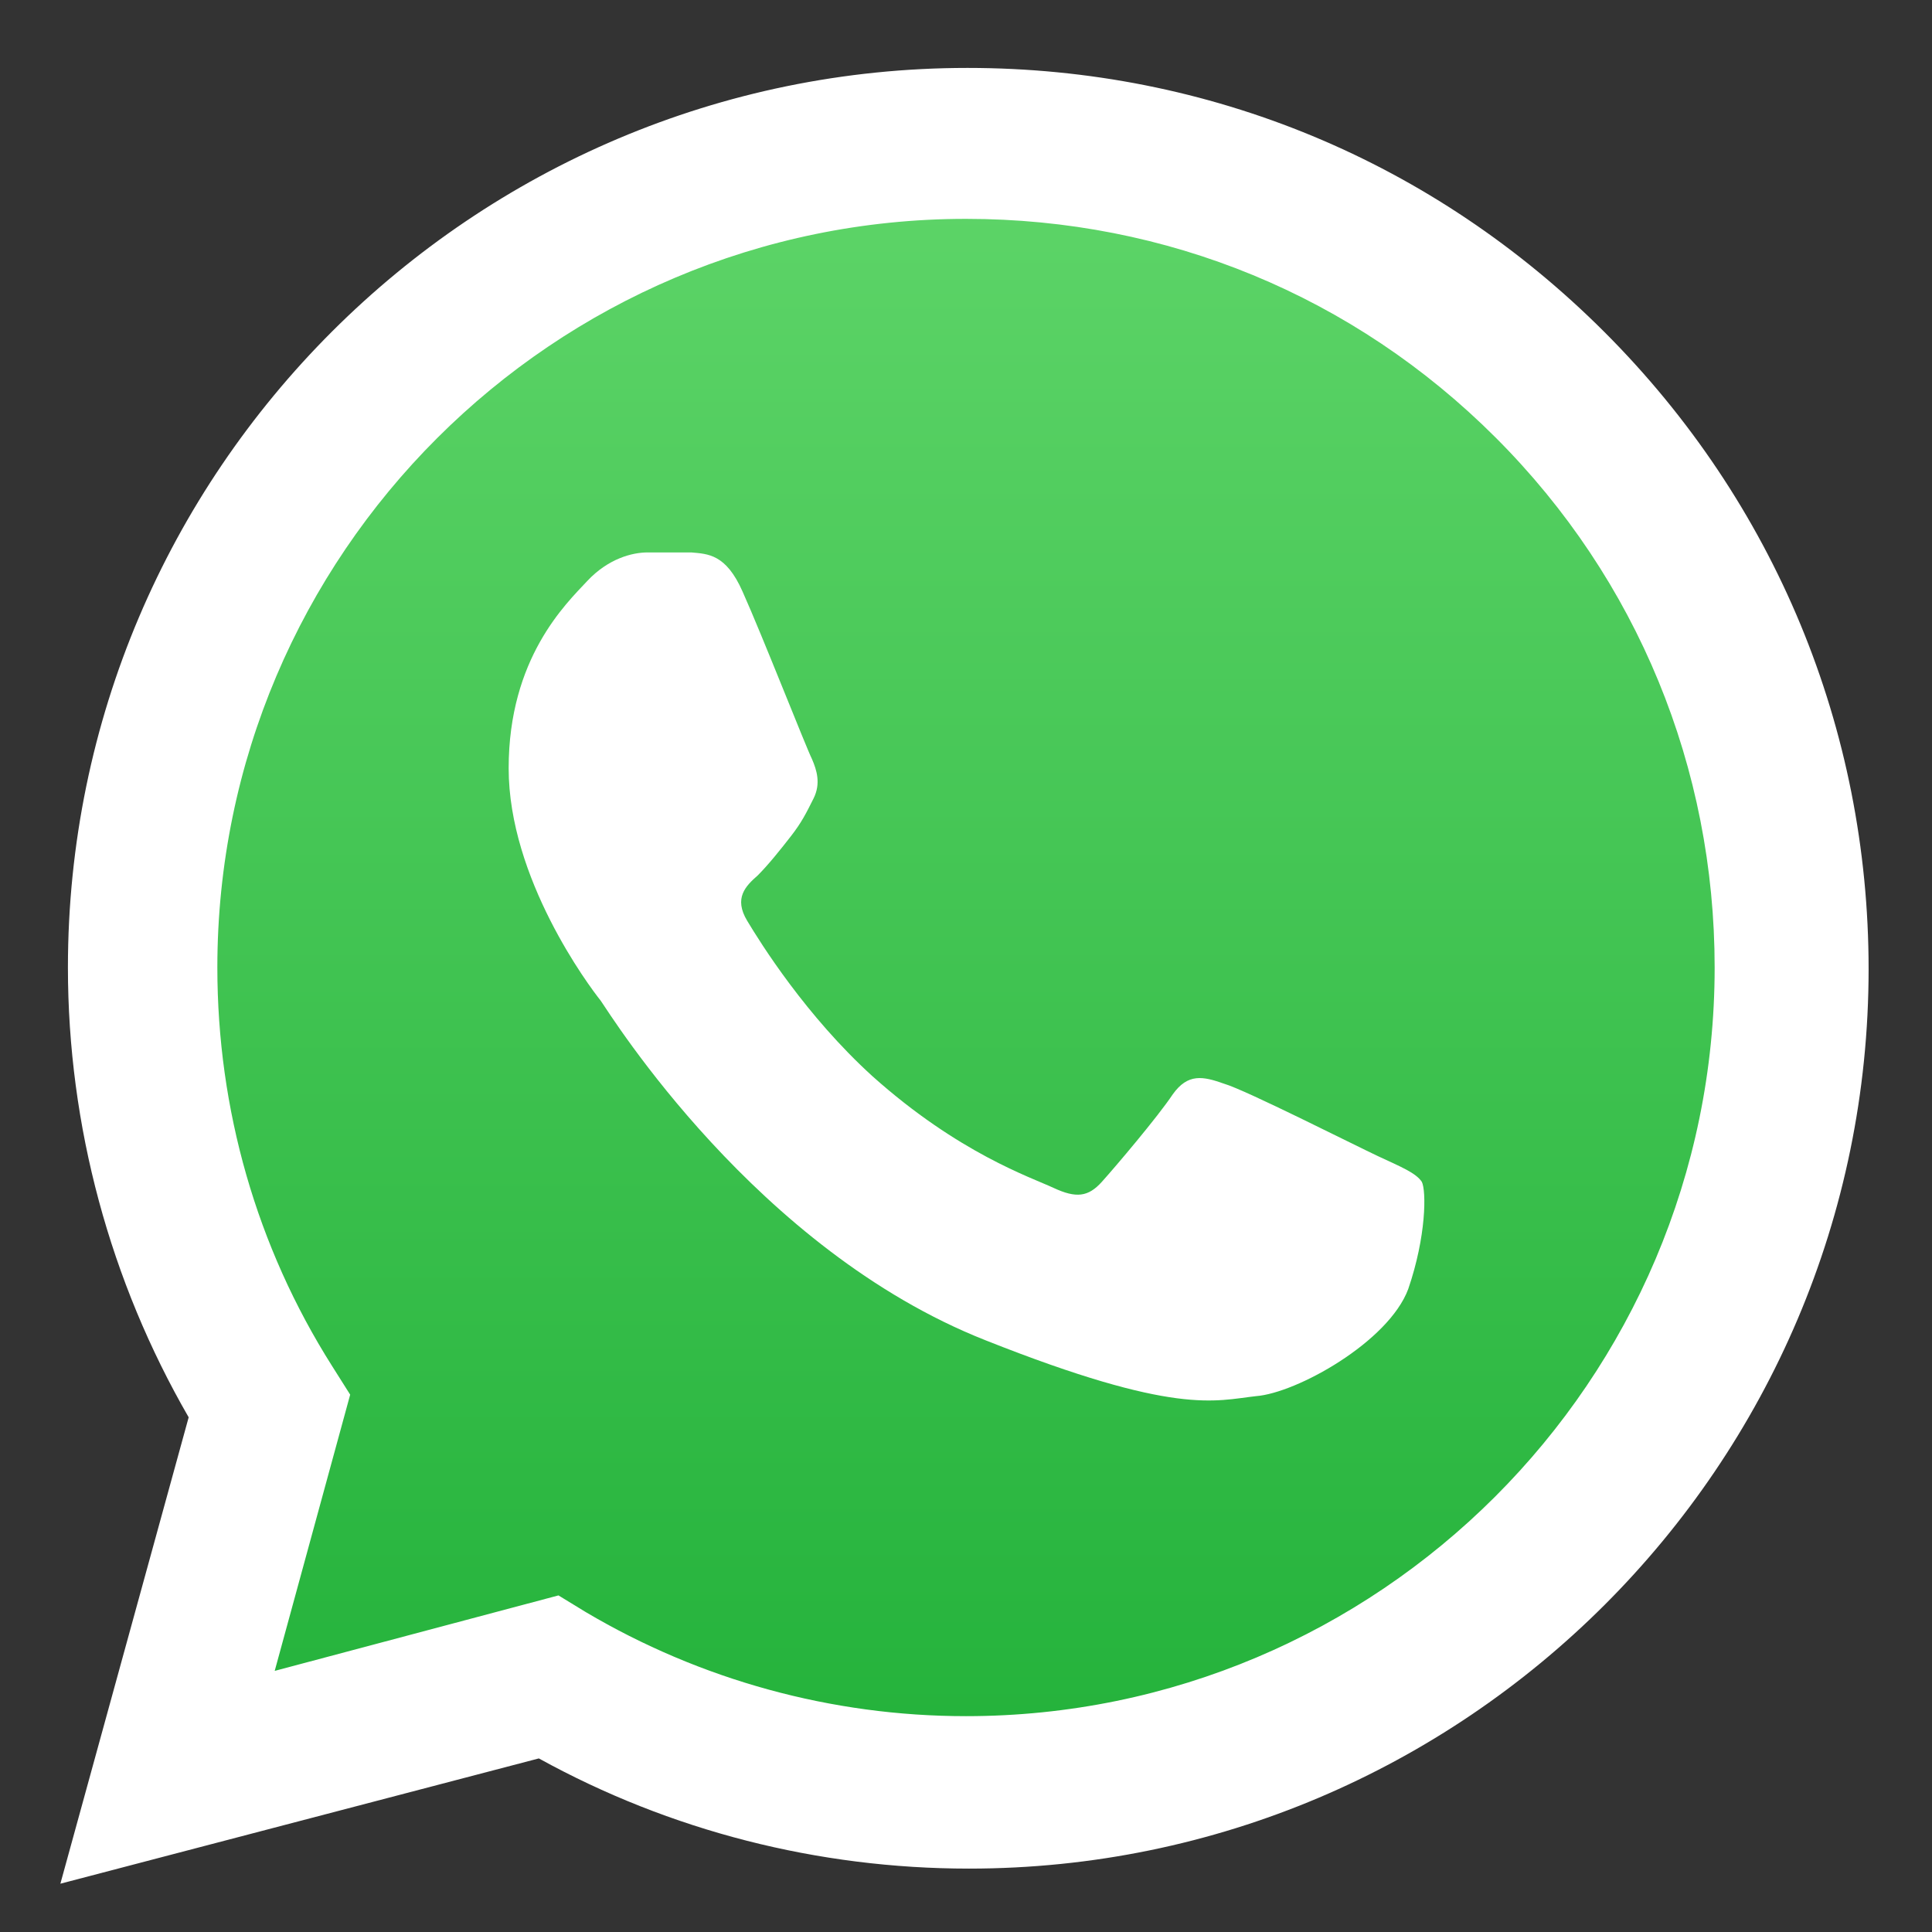
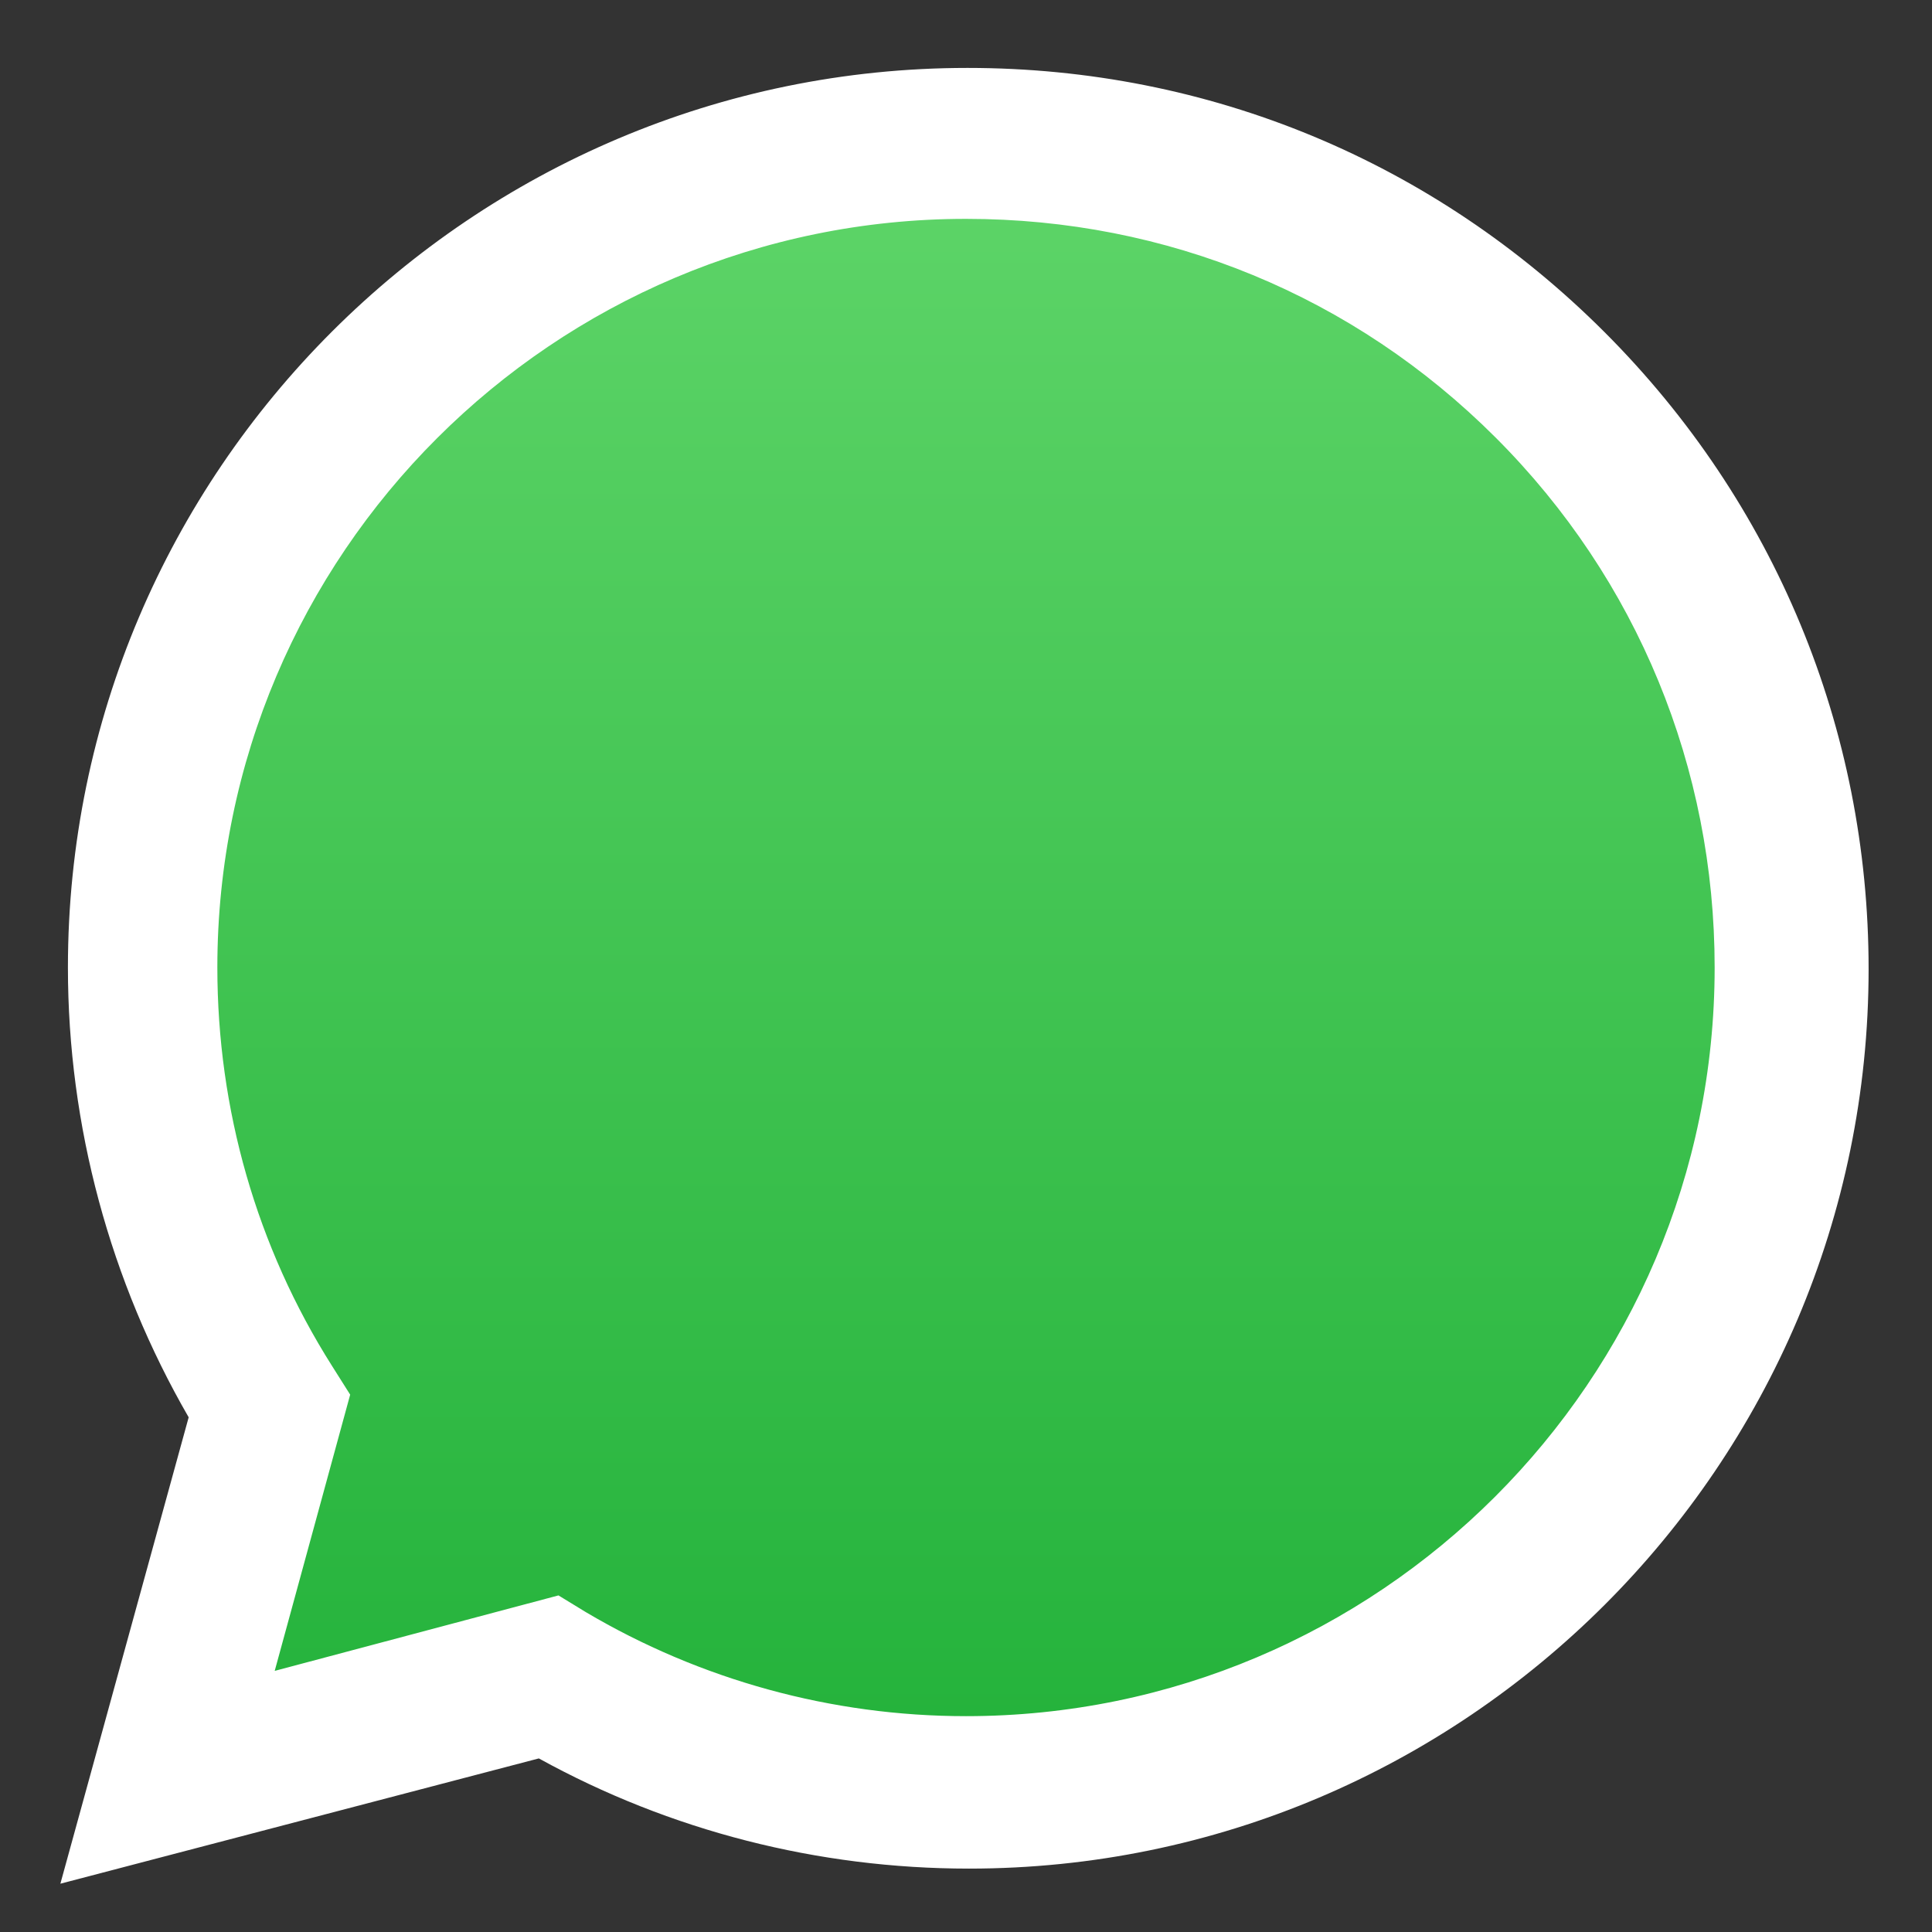
<svg xmlns="http://www.w3.org/2000/svg" viewBox="0 0 128 128" enable-background="new 0 0 128 128">
  <rect x="0" y="0" width="128" height="128" fill="#333333" stroke="none" />
  <linearGradient id="a" gradientUnits="userSpaceOnUse" x1="63.856" y1="122.907" x2="63.856" y2="6.736">
    <stop offset="0" stop-color="#20B038" />
    <stop offset="1" stop-color="#60D66A" />
  </linearGradient>
  <path fill="url(#a)" d="M64.1 121.7c31.8 0 57.6-25.8 57.6-57.6 0-15.4-6-29.8-16.9-40.7-10.8-10.8-25.3-16.8-40.7-16.8h-.1c-31.7 0-57.5 25.8-57.5 57.5 0 10.1 2.6 20 7.7 28.8l-8.2 29.8 30.5-8c8.5 4.6 17.9 7 27.6 7z" />
-   <path fill="#fff" d="M49.2 39.2c-1.1-2.5-2.3-2.5-3.4-2.6h-2.9c-1 0-2.6.4-4 1.9s-5.2 5.1-5.2 12.4c0 7.3 5.3 14.4 6.1 15.4.7 1 10.3 16.5 25.5 22.5 12.6 5 15.2 4 17.9 3.7 2.7-.2 8.8-3.6 10.1-7.1 1.2-3.5 1.2-6.5.9-7.1-.4-.6-1.4-1-2.9-1.7s-8.8-4.4-10.2-4.8c-1.4-.5-2.4-.7-3.4.7-1 1.5-3.8 4.8-4.7 5.8-.9 1-1.7 1.1-3.2.4-1.5-.7-6.3-2.3-12-7.4-4.4-4-7.4-8.8-8.3-10.3-.9-1.5-.1-2.3.7-3 .7-.7 1.5-1.7 2.2-2.6.7-.9 1-1.5 1.5-2.5s.2-1.9-.1-2.6c-.4-.8-3.3-8.2-4.6-11.1" />
  <path fill="#fff" d="M4 124.8l8.5-30.9c-5.2-9-8-19.3-8-29.8 0-32.9 26.8-59.6 59.6-59.6 16 0 30.9 6.2 42.2 17.5 11.3 11.3 17.5 26.3 17.5 42.2 0 32.9-26.8 59.6-59.6 59.6-10 0-19.8-2.5-28.5-7.3l-31.7 8.3zm33-19.1l1.8 1.1c7.6 4.5 16.3 6.9 25.2 6.9 27.3 0 49.6-22.2 49.6-49.6 0-13.2-5.1-25.7-14.5-35.1-9.4-9.4-21.8-14.5-35.1-14.5-27.3 0-49.6 22.2-49.6 49.6 0 9.4 2.6 18.5 7.6 26.4l1.2 1.9-5 18.3 18.8-5z" />
</svg>